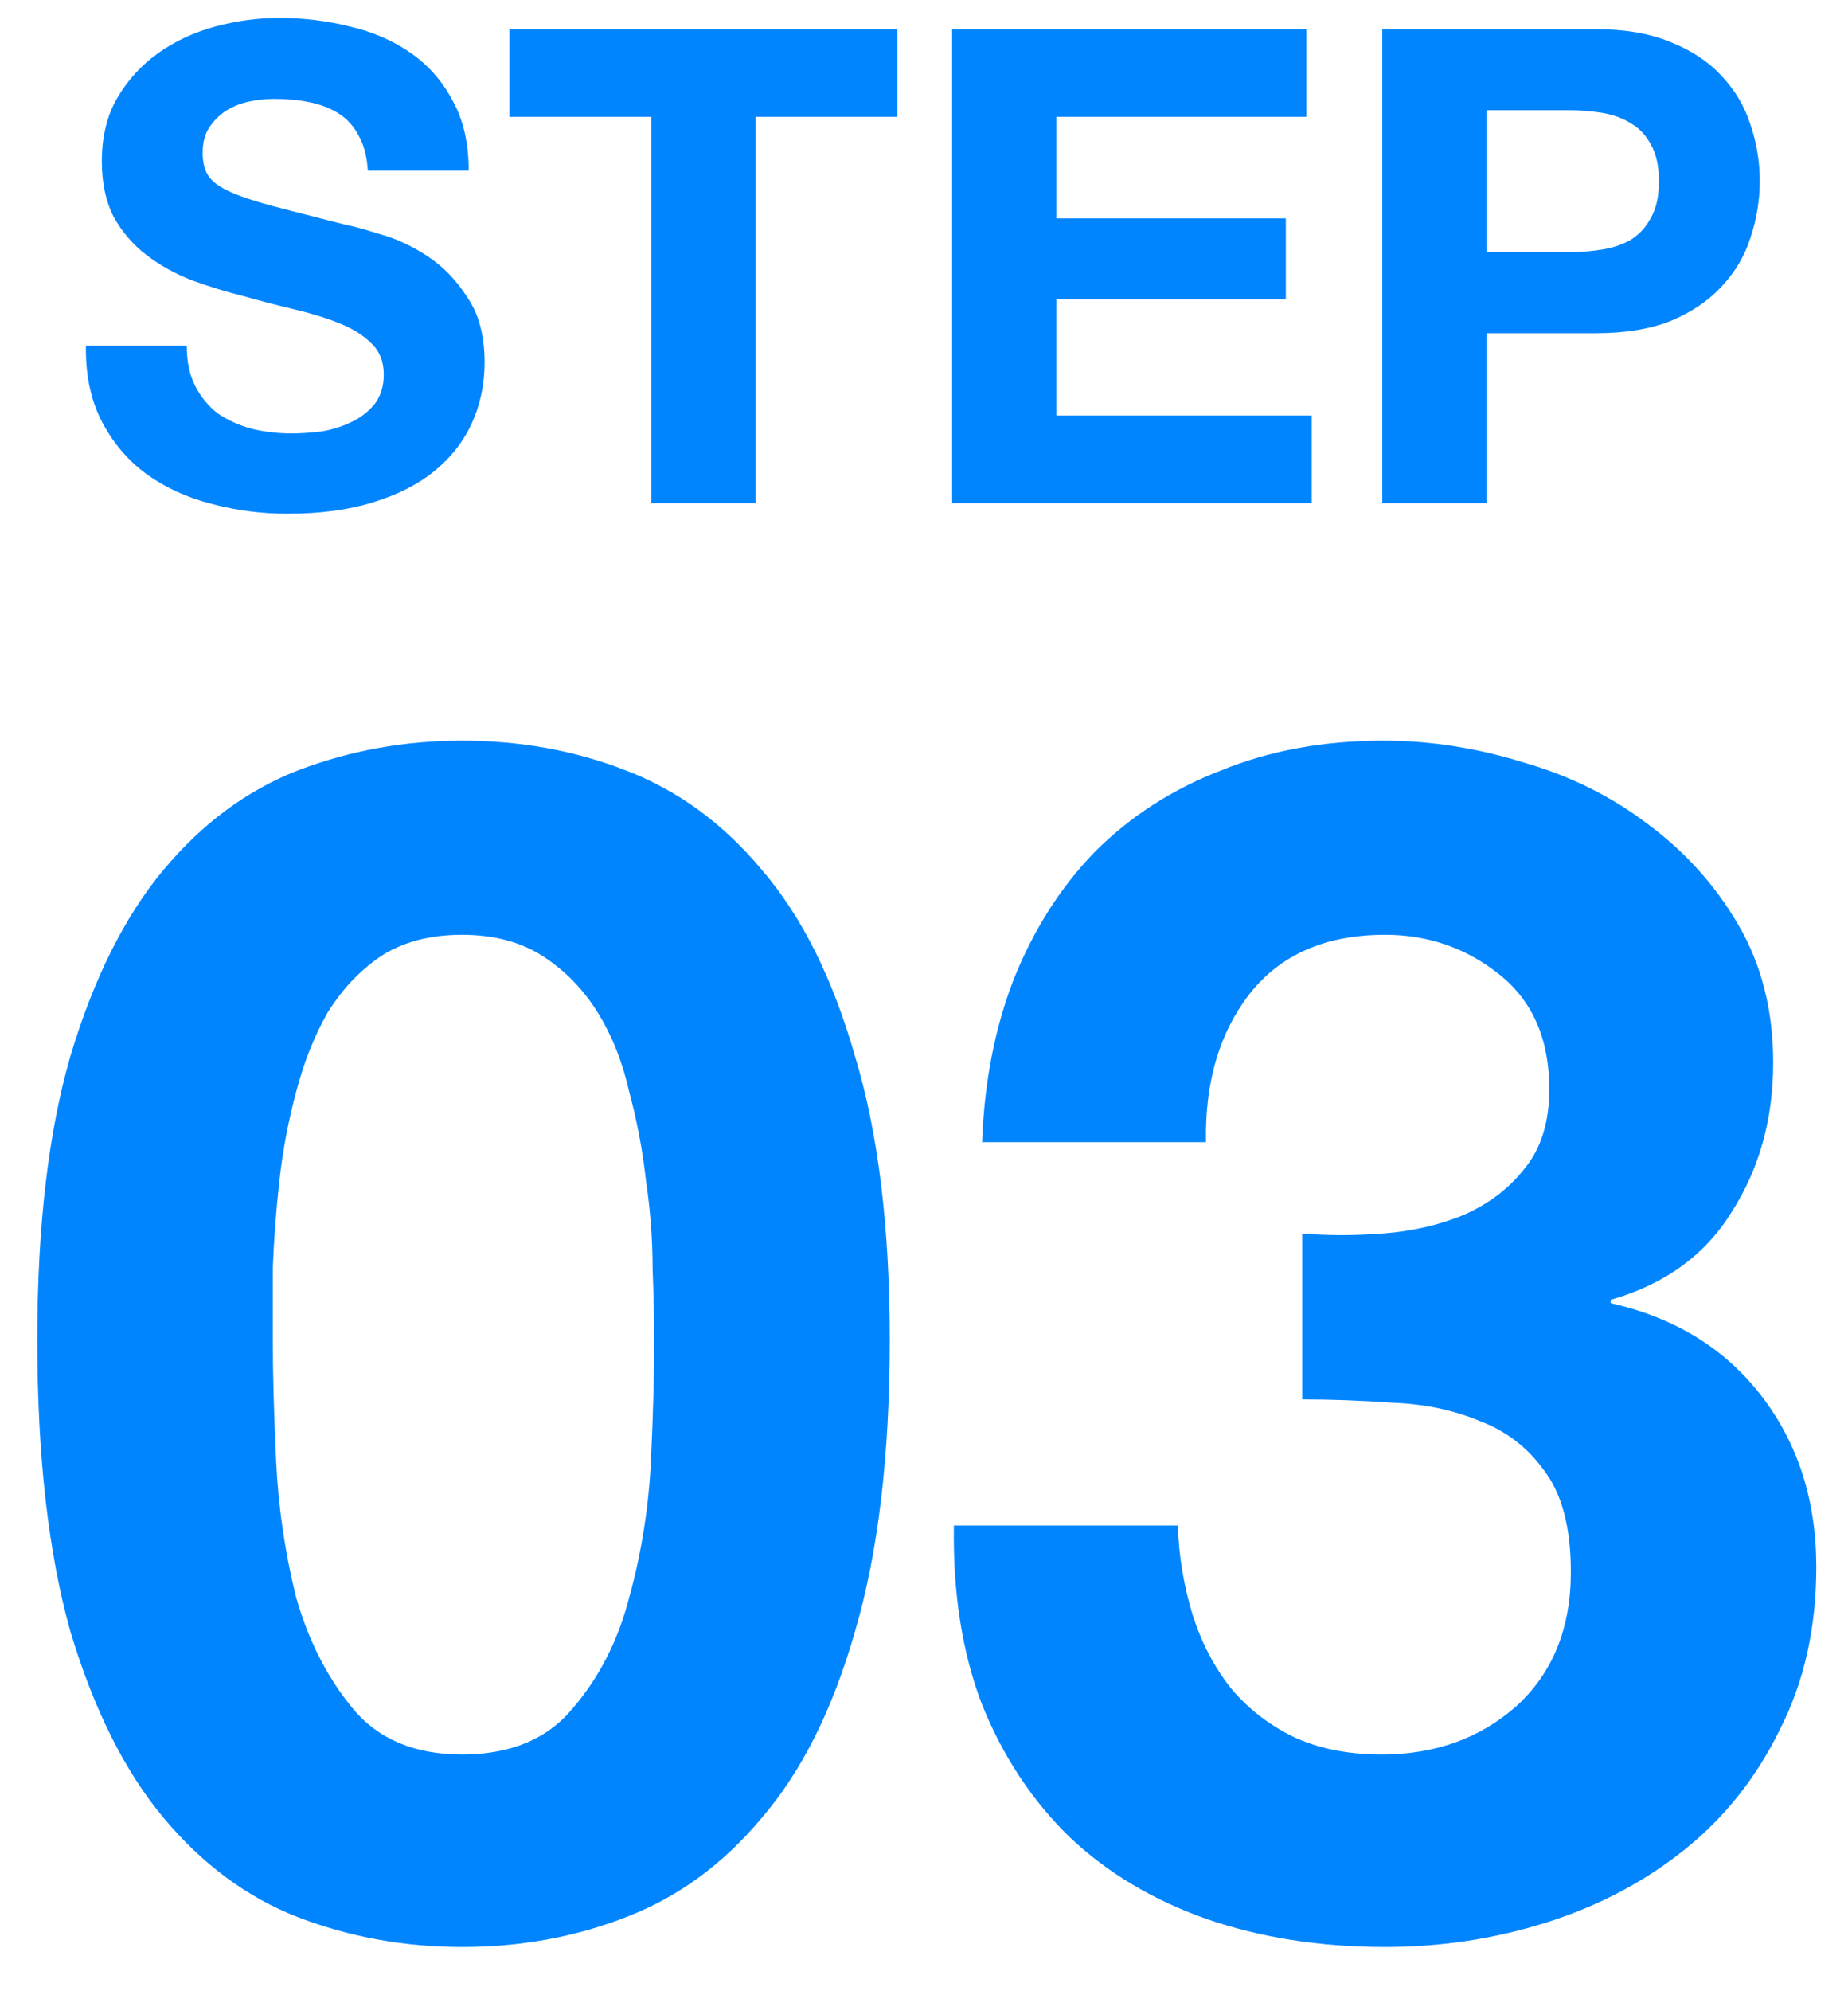
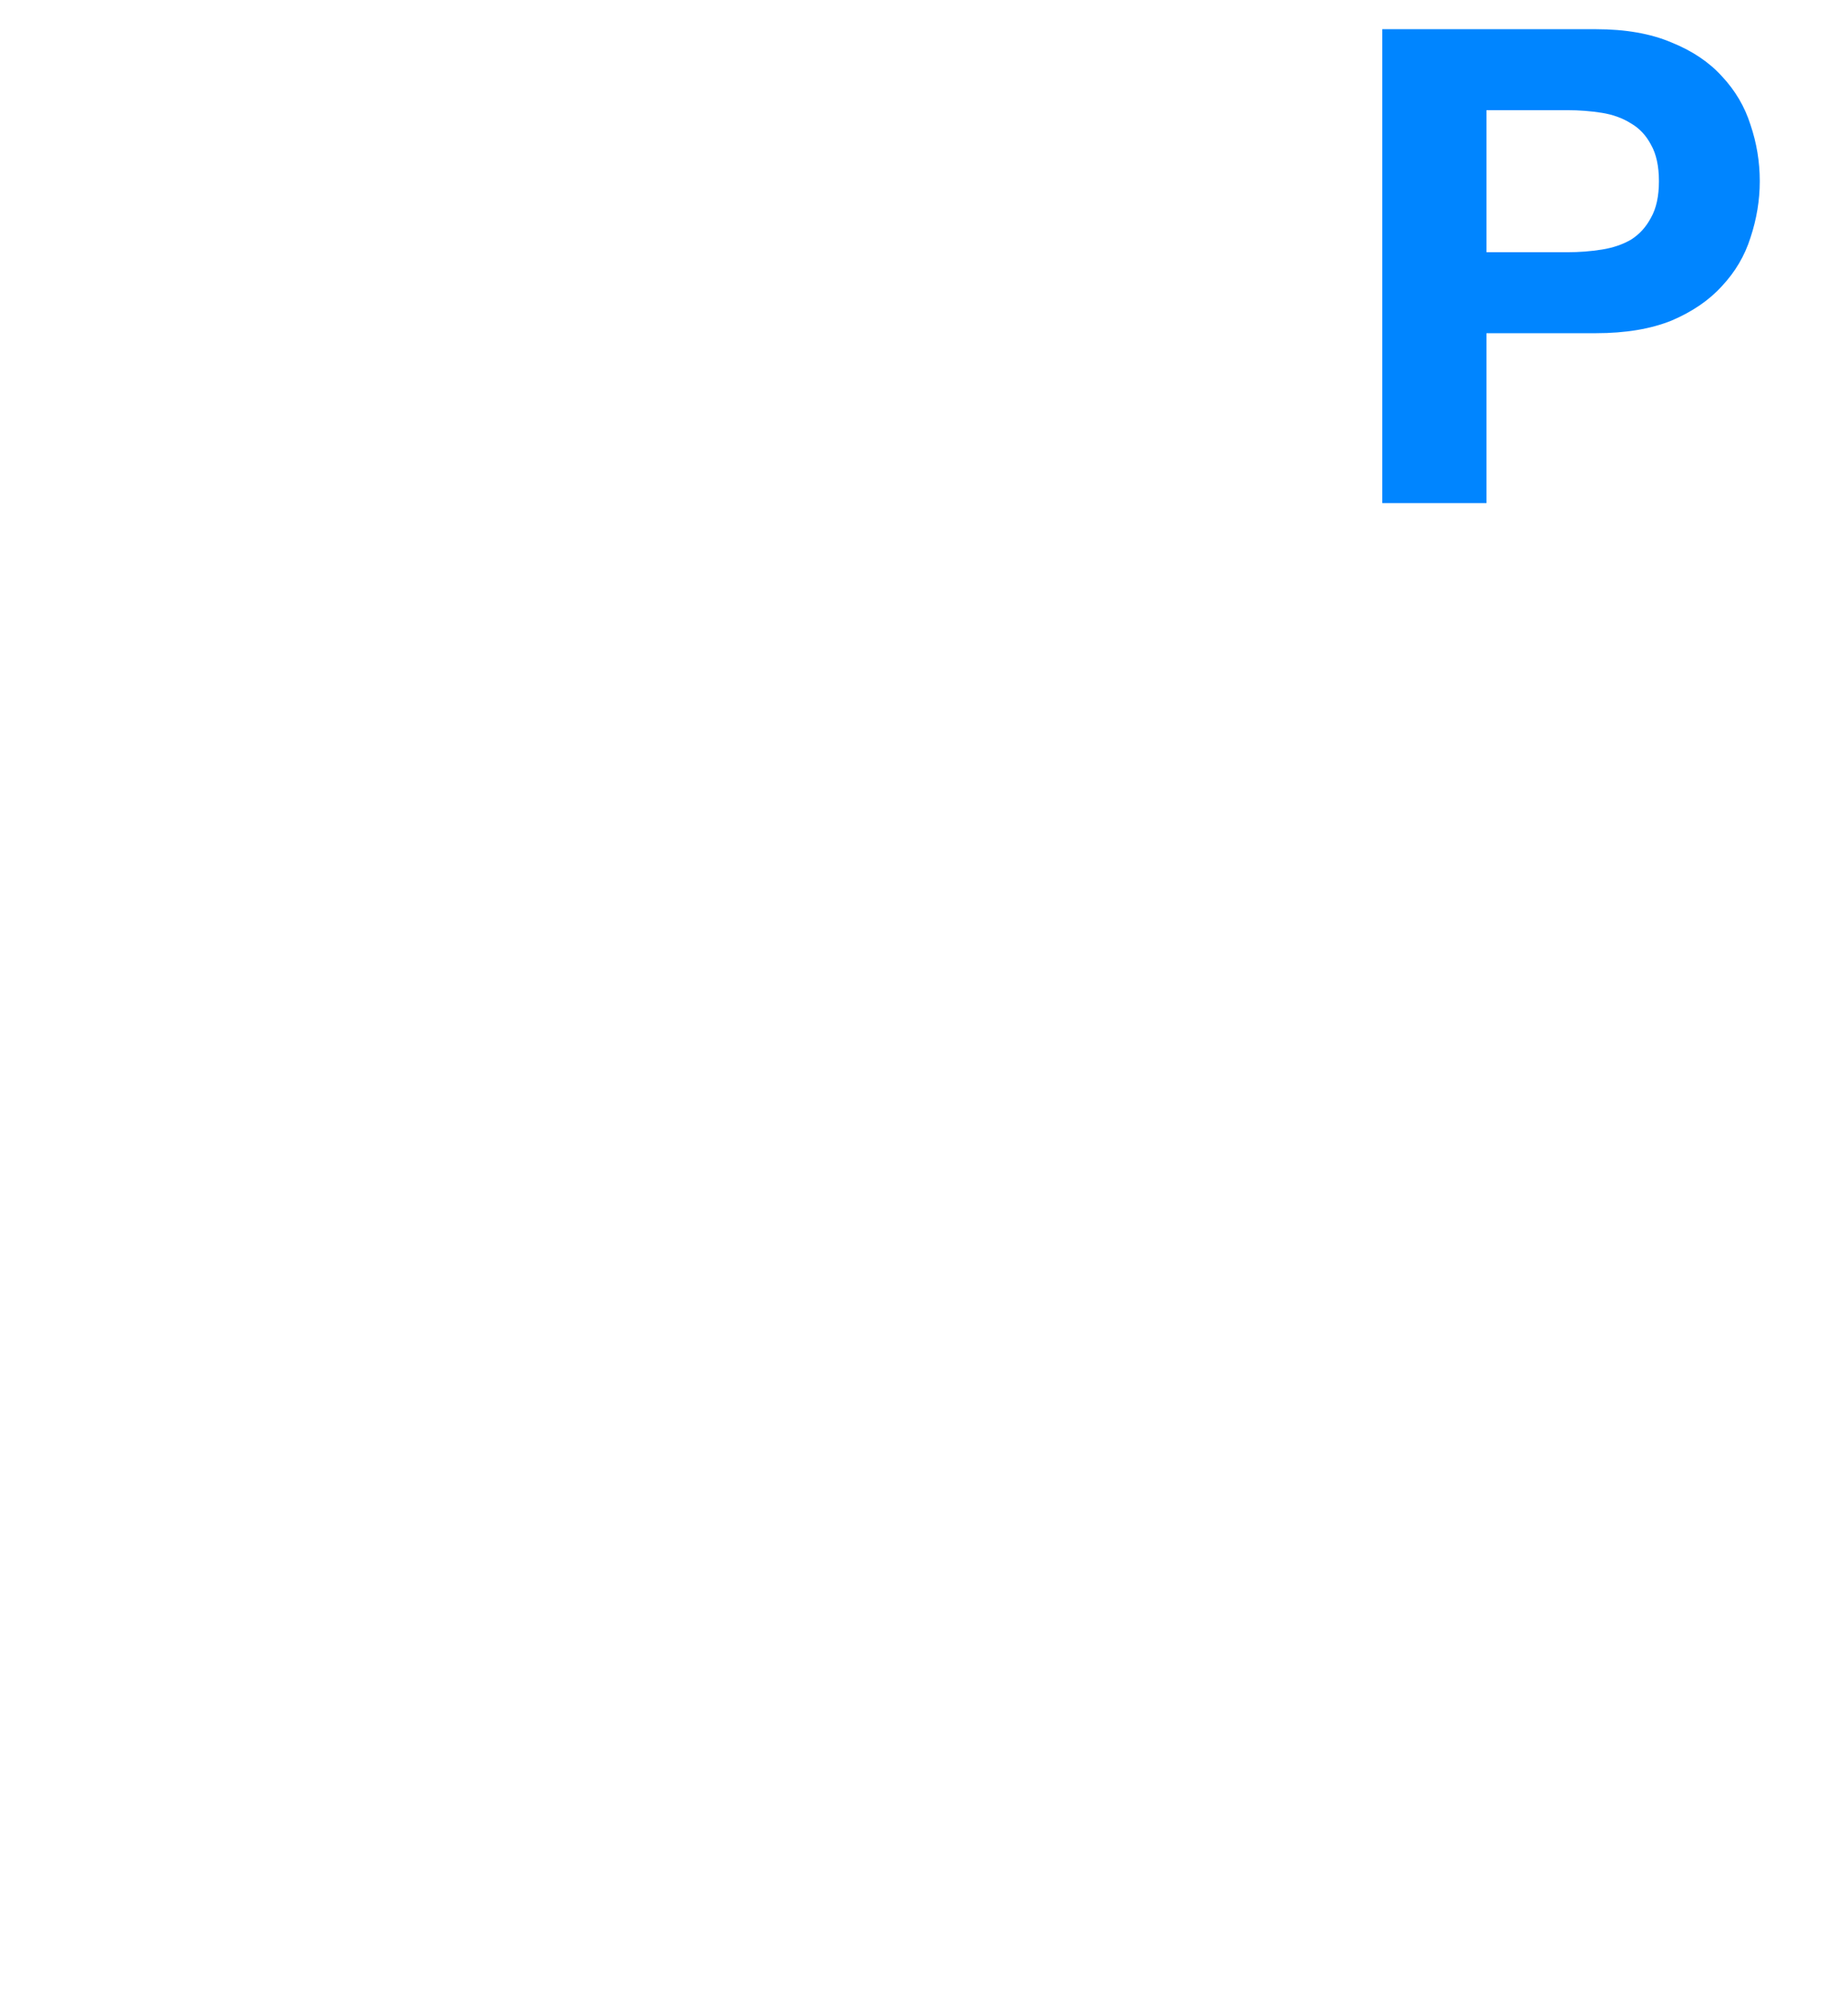
<svg xmlns="http://www.w3.org/2000/svg" width="39" height="42" viewBox="0 0 39 42" fill="none">
  <path d="M31.37 5.32H33.078C33.33 5.32 33.572 5.301 33.806 5.264C34.039 5.227 34.245 5.157 34.422 5.054C34.599 4.942 34.739 4.788 34.842 4.592C34.954 4.396 35.01 4.139 35.01 3.822C35.01 3.505 34.954 3.248 34.842 3.052C34.739 2.856 34.599 2.707 34.422 2.604C34.245 2.492 34.039 2.417 33.806 2.38C33.572 2.343 33.33 2.324 33.078 2.324H31.37V5.32ZM29.172 0.616H33.68C34.305 0.616 34.837 0.709 35.276 0.896C35.715 1.073 36.069 1.311 36.34 1.61C36.62 1.909 36.821 2.249 36.942 2.632C37.072 3.015 37.138 3.411 37.138 3.822C37.138 4.223 37.072 4.62 36.942 5.012C36.821 5.395 36.62 5.735 36.34 6.034C36.069 6.333 35.715 6.575 35.276 6.762C34.837 6.939 34.305 7.028 33.68 7.028H31.37V10.612H29.172V0.616Z" fill="#0085FF" />
-   <path d="M20.094 0.616H27.57V2.464H22.292V4.606H27.136V6.314H22.292V8.764H27.682V10.612H20.094V0.616Z" fill="#0085FF" />
-   <path d="M13.746 2.464H10.75V0.616H18.94V2.464H15.944V10.612H13.746V2.464Z" fill="#0085FF" />
-   <path d="M3.941 7.294C3.941 7.63 4.002 7.915 4.123 8.148C4.244 8.381 4.403 8.573 4.599 8.722C4.804 8.862 5.042 8.969 5.313 9.044C5.584 9.109 5.864 9.142 6.153 9.142C6.349 9.142 6.559 9.128 6.783 9.1C7.007 9.063 7.217 8.997 7.413 8.904C7.609 8.811 7.772 8.685 7.903 8.526C8.034 8.358 8.099 8.148 8.099 7.896C8.099 7.625 8.01 7.406 7.833 7.238C7.665 7.07 7.441 6.93 7.161 6.818C6.881 6.706 6.564 6.608 6.209 6.524C5.854 6.44 5.495 6.347 5.131 6.244C4.758 6.151 4.394 6.039 4.039 5.908C3.684 5.768 3.367 5.591 3.087 5.376C2.807 5.161 2.578 4.895 2.401 4.578C2.233 4.251 2.149 3.859 2.149 3.402C2.149 2.889 2.256 2.445 2.471 2.072C2.695 1.689 2.984 1.372 3.339 1.12C3.694 0.868 4.095 0.681 4.543 0.56C4.991 0.439 5.439 0.378 5.887 0.378C6.41 0.378 6.909 0.439 7.385 0.56C7.87 0.672 8.3 0.859 8.673 1.12C9.046 1.381 9.34 1.717 9.555 2.128C9.779 2.529 9.891 3.019 9.891 3.598H7.763C7.744 3.299 7.679 3.052 7.567 2.856C7.464 2.66 7.324 2.506 7.147 2.394C6.97 2.282 6.764 2.203 6.531 2.156C6.307 2.109 6.06 2.086 5.789 2.086C5.612 2.086 5.434 2.105 5.257 2.142C5.08 2.179 4.916 2.245 4.767 2.338C4.627 2.431 4.51 2.548 4.417 2.688C4.324 2.828 4.277 3.005 4.277 3.22C4.277 3.416 4.314 3.575 4.389 3.696C4.464 3.817 4.608 3.929 4.823 4.032C5.047 4.135 5.35 4.237 5.733 4.34C6.125 4.443 6.634 4.573 7.259 4.732C7.446 4.769 7.702 4.839 8.029 4.942C8.365 5.035 8.696 5.189 9.023 5.404C9.35 5.619 9.63 5.908 9.863 6.272C10.106 6.627 10.227 7.084 10.227 7.644C10.227 8.101 10.138 8.526 9.961 8.918C9.784 9.31 9.518 9.651 9.163 9.94C8.818 10.22 8.384 10.439 7.861 10.598C7.348 10.757 6.75 10.836 6.069 10.836C5.518 10.836 4.982 10.766 4.459 10.626C3.946 10.495 3.488 10.285 3.087 9.996C2.695 9.707 2.382 9.338 2.149 8.89C1.916 8.442 1.804 7.91 1.813 7.294H3.941Z" fill="#0085FF" />
-   <path d="M27.481 26.017C28.017 26.064 28.589 26.064 29.196 26.017C29.802 25.97 30.362 25.842 30.876 25.632C31.412 25.398 31.844 25.072 32.171 24.652C32.521 24.232 32.696 23.672 32.696 22.972C32.696 21.922 32.346 21.117 31.646 20.557C30.946 19.997 30.141 19.717 29.231 19.717C27.971 19.717 27.014 20.137 26.361 20.977C25.731 21.794 25.427 22.832 25.451 24.092H20.726C20.772 22.832 20.994 21.689 21.391 20.662C21.811 19.612 22.382 18.713 23.106 17.967C23.852 17.22 24.739 16.648 25.766 16.252C26.792 15.832 27.936 15.622 29.196 15.622C30.176 15.622 31.156 15.774 32.136 16.077C33.116 16.357 33.991 16.788 34.761 17.372C35.554 17.955 36.196 18.667 36.686 19.507C37.176 20.347 37.421 21.315 37.421 22.412C37.421 23.602 37.129 24.652 36.546 25.562C35.986 26.472 35.134 27.09 33.991 27.417V27.487C35.344 27.79 36.406 28.444 37.176 29.447C37.946 30.45 38.331 31.652 38.331 33.052C38.331 34.335 38.074 35.478 37.561 36.482C37.071 37.485 36.406 38.325 35.566 39.002C34.726 39.678 33.757 40.192 32.661 40.542C31.564 40.892 30.421 41.067 29.231 41.067C27.854 41.067 26.594 40.868 25.451 40.472C24.331 40.075 23.374 39.504 22.581 38.757C21.787 37.987 21.169 37.053 20.726 35.957C20.306 34.86 20.107 33.6 20.131 32.177H24.856C24.879 32.83 24.984 33.46 25.171 34.067C25.357 34.65 25.626 35.163 25.976 35.607C26.326 36.027 26.757 36.365 27.271 36.622C27.807 36.879 28.437 37.007 29.161 37.007C30.281 37.007 31.226 36.669 31.996 35.992C32.766 35.292 33.151 34.347 33.151 33.157C33.151 32.224 32.964 31.512 32.591 31.022C32.241 30.532 31.786 30.182 31.226 29.972C30.666 29.738 30.047 29.61 29.371 29.587C28.717 29.54 28.087 29.517 27.481 29.517V26.017Z" fill="#0085FF" />
-   <path d="M5.757 28.257C5.757 28.957 5.78 29.808 5.827 30.812C5.874 31.792 6.014 32.748 6.247 33.682C6.504 34.592 6.9 35.373 7.437 36.027C7.974 36.68 8.744 37.007 9.747 37.007C10.774 37.007 11.555 36.68 12.092 36.027C12.652 35.373 13.049 34.592 13.282 33.682C13.539 32.748 13.69 31.792 13.737 30.812C13.784 29.808 13.807 28.957 13.807 28.257C13.807 27.837 13.795 27.335 13.772 26.752C13.772 26.145 13.725 25.527 13.632 24.897C13.562 24.267 13.445 23.648 13.282 23.042C13.142 22.412 12.92 21.852 12.617 21.362C12.314 20.872 11.929 20.475 11.462 20.172C10.995 19.869 10.424 19.717 9.747 19.717C9.07 19.717 8.499 19.869 8.032 20.172C7.589 20.475 7.215 20.872 6.912 21.362C6.632 21.852 6.41 22.412 6.247 23.042C6.084 23.648 5.967 24.267 5.897 24.897C5.827 25.527 5.78 26.145 5.757 26.752C5.757 27.335 5.757 27.837 5.757 28.257ZM0.787 28.257C0.787 25.877 1.02 23.882 1.487 22.272C1.977 20.639 2.63 19.332 3.447 18.352C4.264 17.372 5.209 16.672 6.282 16.252C7.379 15.832 8.534 15.622 9.747 15.622C10.984 15.622 12.139 15.832 13.212 16.252C14.309 16.672 15.265 17.372 16.082 18.352C16.922 19.332 17.575 20.639 18.042 22.272C18.532 23.882 18.777 25.877 18.777 28.257C18.777 30.707 18.532 32.76 18.042 34.417C17.575 36.05 16.922 37.357 16.082 38.337C15.265 39.317 14.309 40.017 13.212 40.437C12.139 40.857 10.984 41.067 9.747 41.067C8.534 41.067 7.379 40.857 6.282 40.437C5.209 40.017 4.264 39.317 3.447 38.337C2.63 37.357 1.977 36.05 1.487 34.417C1.02 32.76 0.787 30.707 0.787 28.257Z" fill="#0085FF" />
</svg>